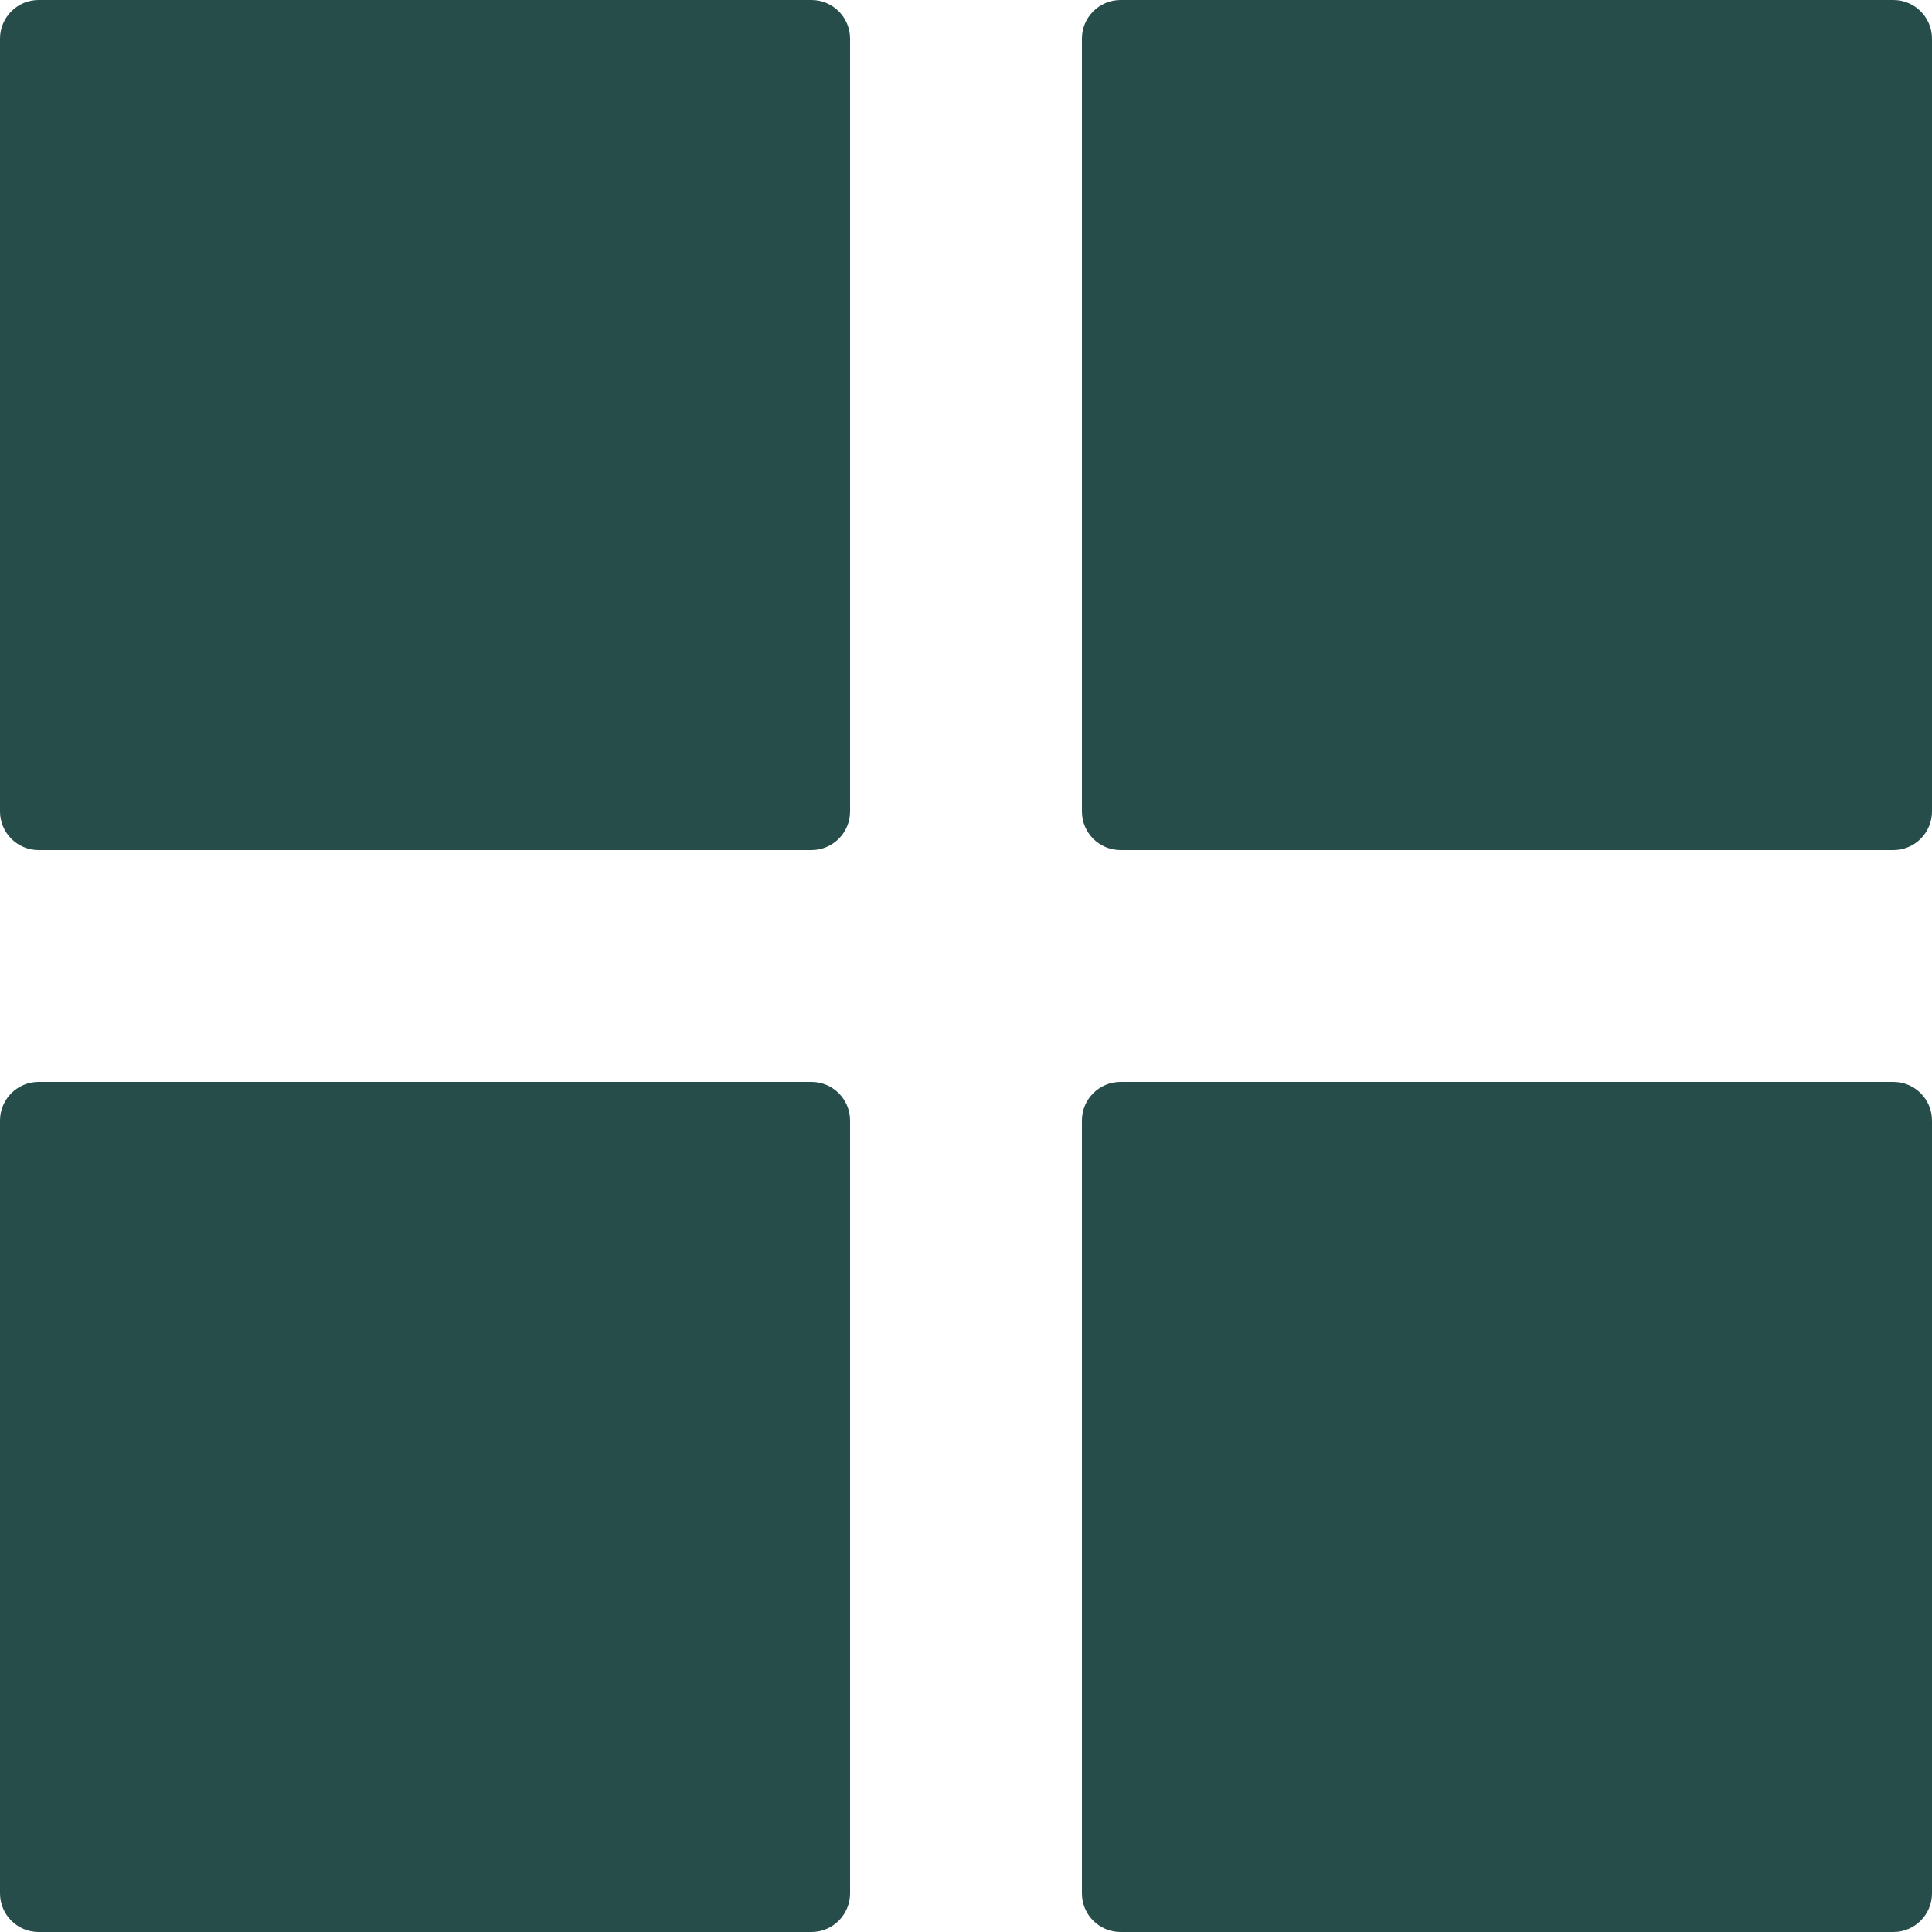
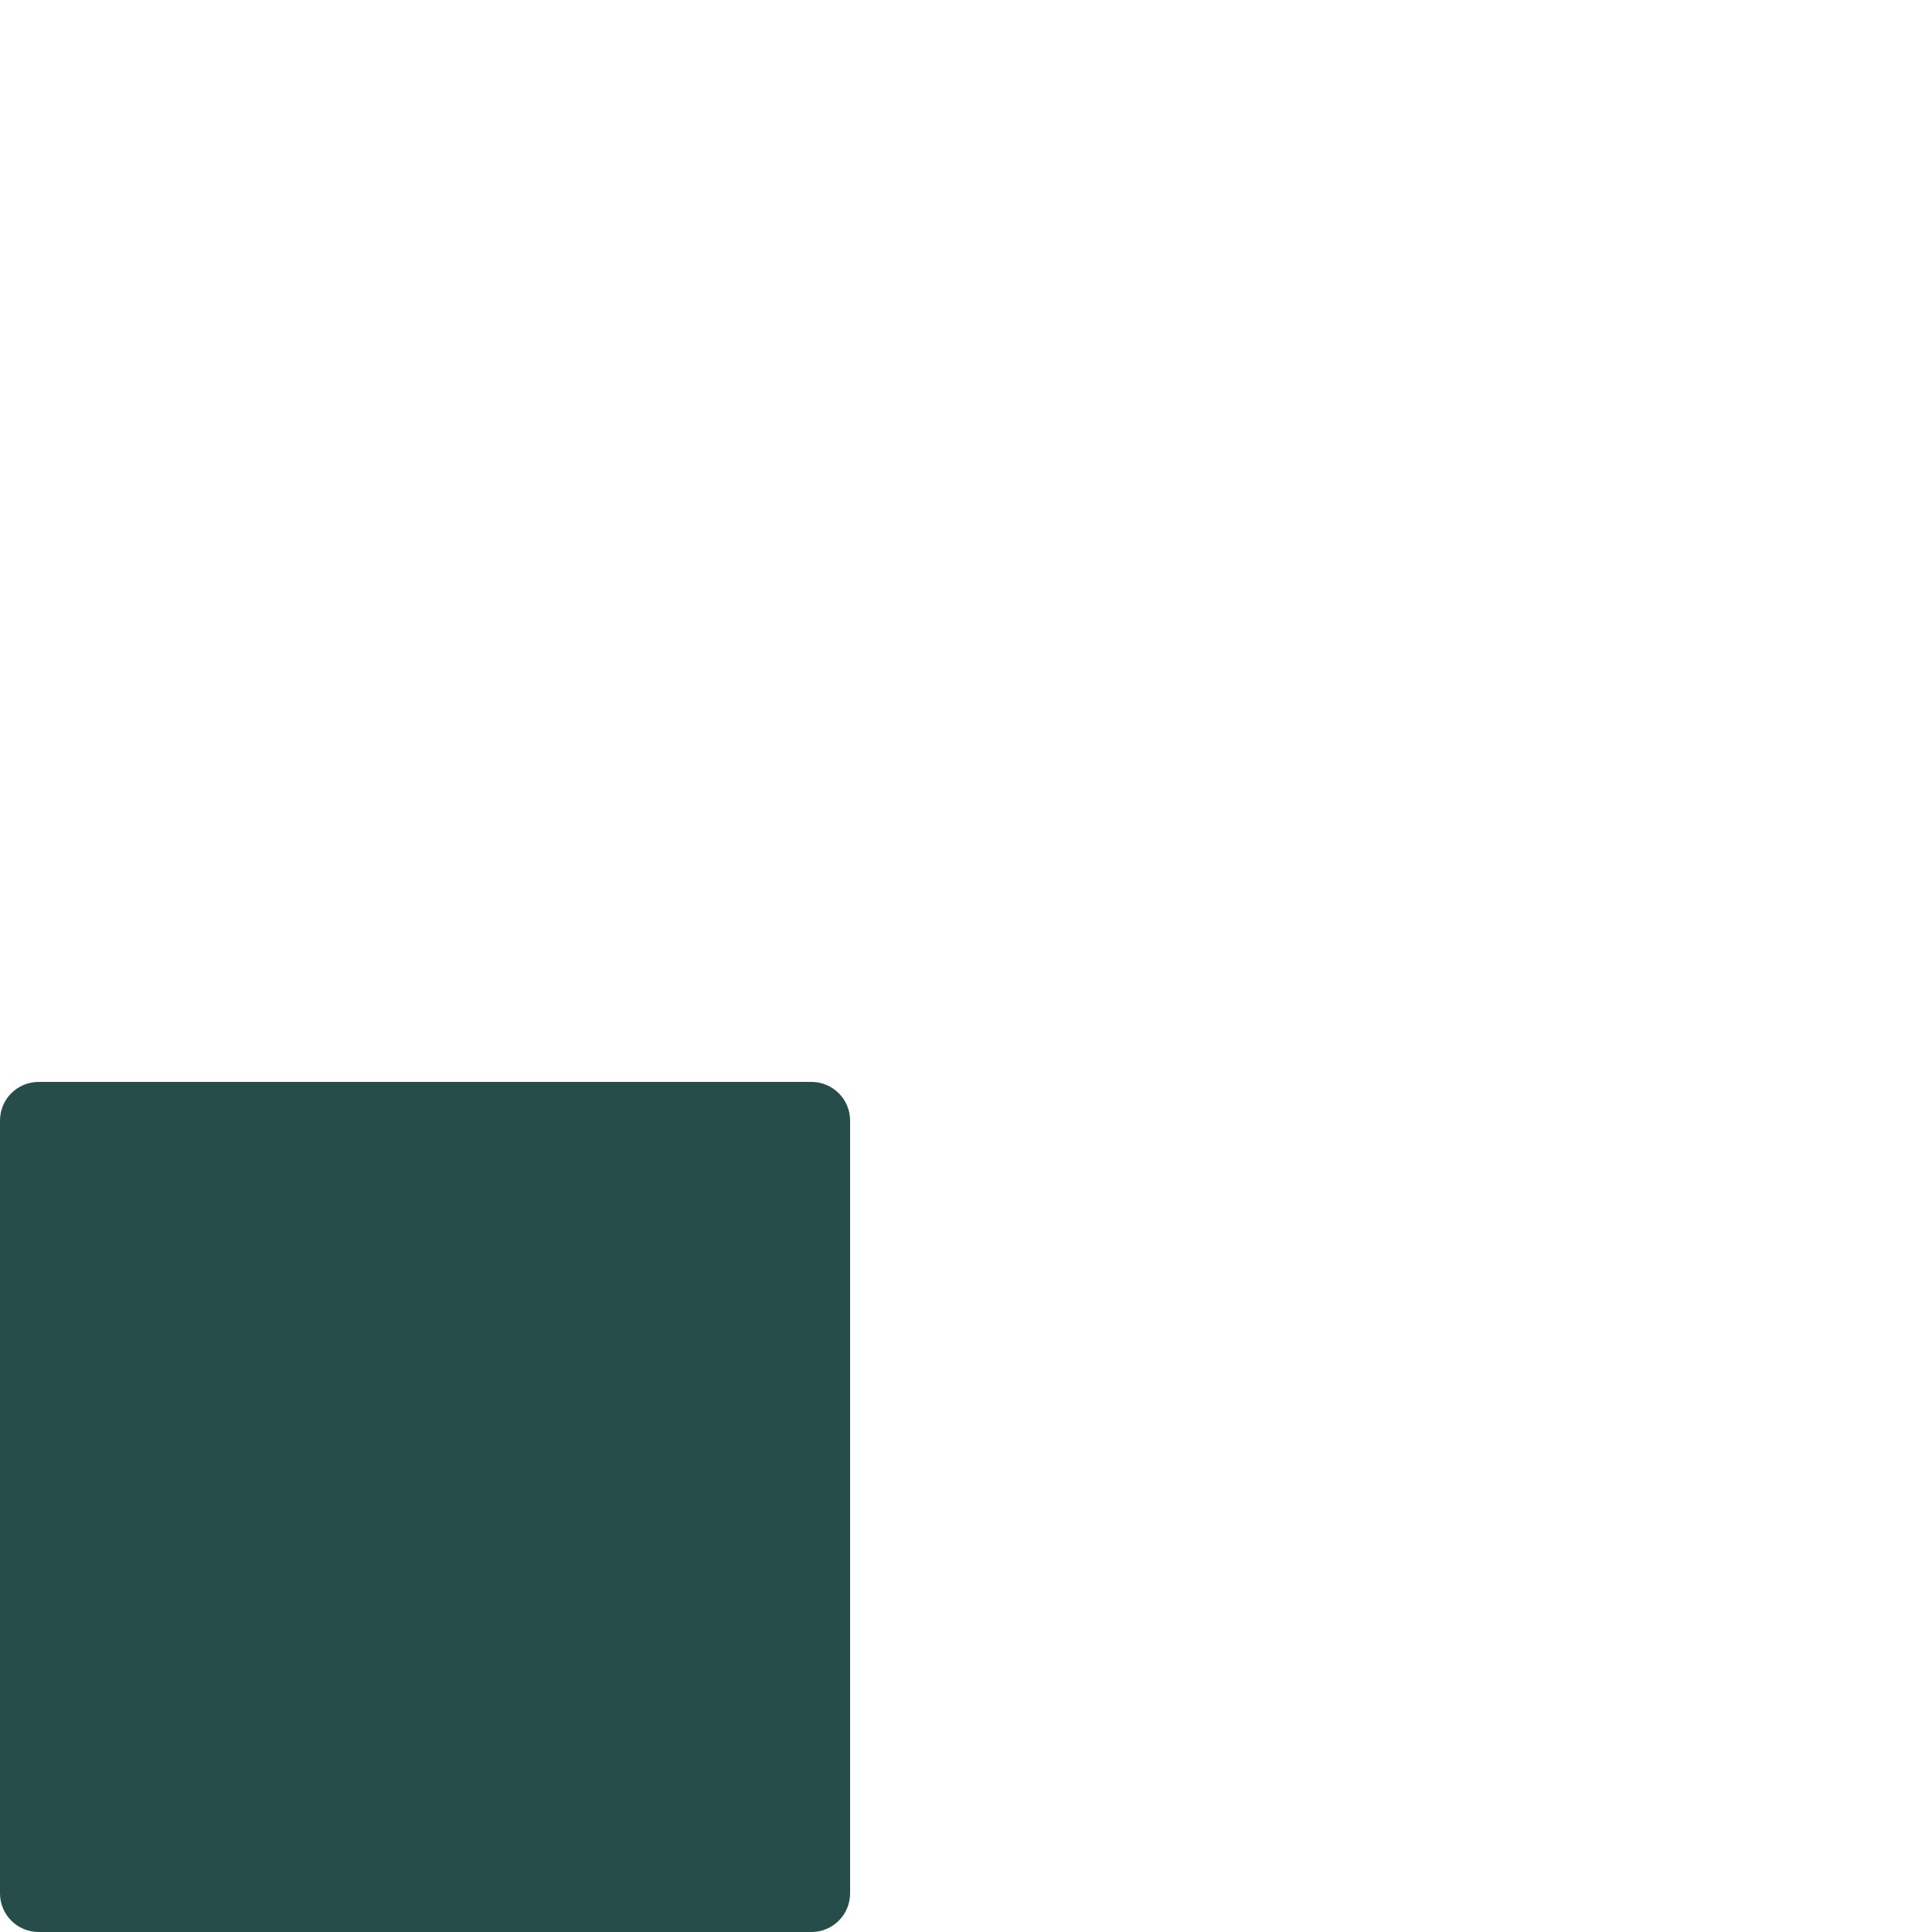
<svg xmlns="http://www.w3.org/2000/svg" fill="#264d4a" height="400" preserveAspectRatio="xMidYMid meet" version="1" viewBox="56.0 56.0 400.0 400.0" width="400" zoomAndPan="magnify">
  <g id="change1_1">
-     <path d="M28,7h-20c-0.552,0 -1,0.448 -1,1v20c0,0.552 0.448,1 1,1h20c0.552,0 1,-0.448 1,-1v-20c0,-0.552 -0.448,-1 -1,-1Z" fill="inherit" transform="scale(8)" />
-     <path d="M56,7h-20c-0.553,0 -1,0.448 -1,1v20c0,0.552 0.447,1 1,1h20c0.553,0 1,-0.448 1,-1v-20c0,-0.552 -0.447,-1 -1,-1Z" fill="inherit" transform="scale(8)" />
    <path d="M28,35h-20c-0.552,0 -1,0.447 -1,1v20c0,0.553 0.448,1 1,1h20c0.552,0 1,-0.447 1,-1v-20c0,-0.553 -0.448,-1 -1,-1Z" fill="inherit" transform="scale(8)" />
-     <path d="M56,35h-20c-0.553,0 -1,0.447 -1,1v20c0,0.553 0.447,1 1,1h20c0.553,0 1,-0.447 1,-1v-20c0,-0.553 -0.447,-1 -1,-1Z" fill="inherit" transform="scale(8)" />
  </g>
</svg>